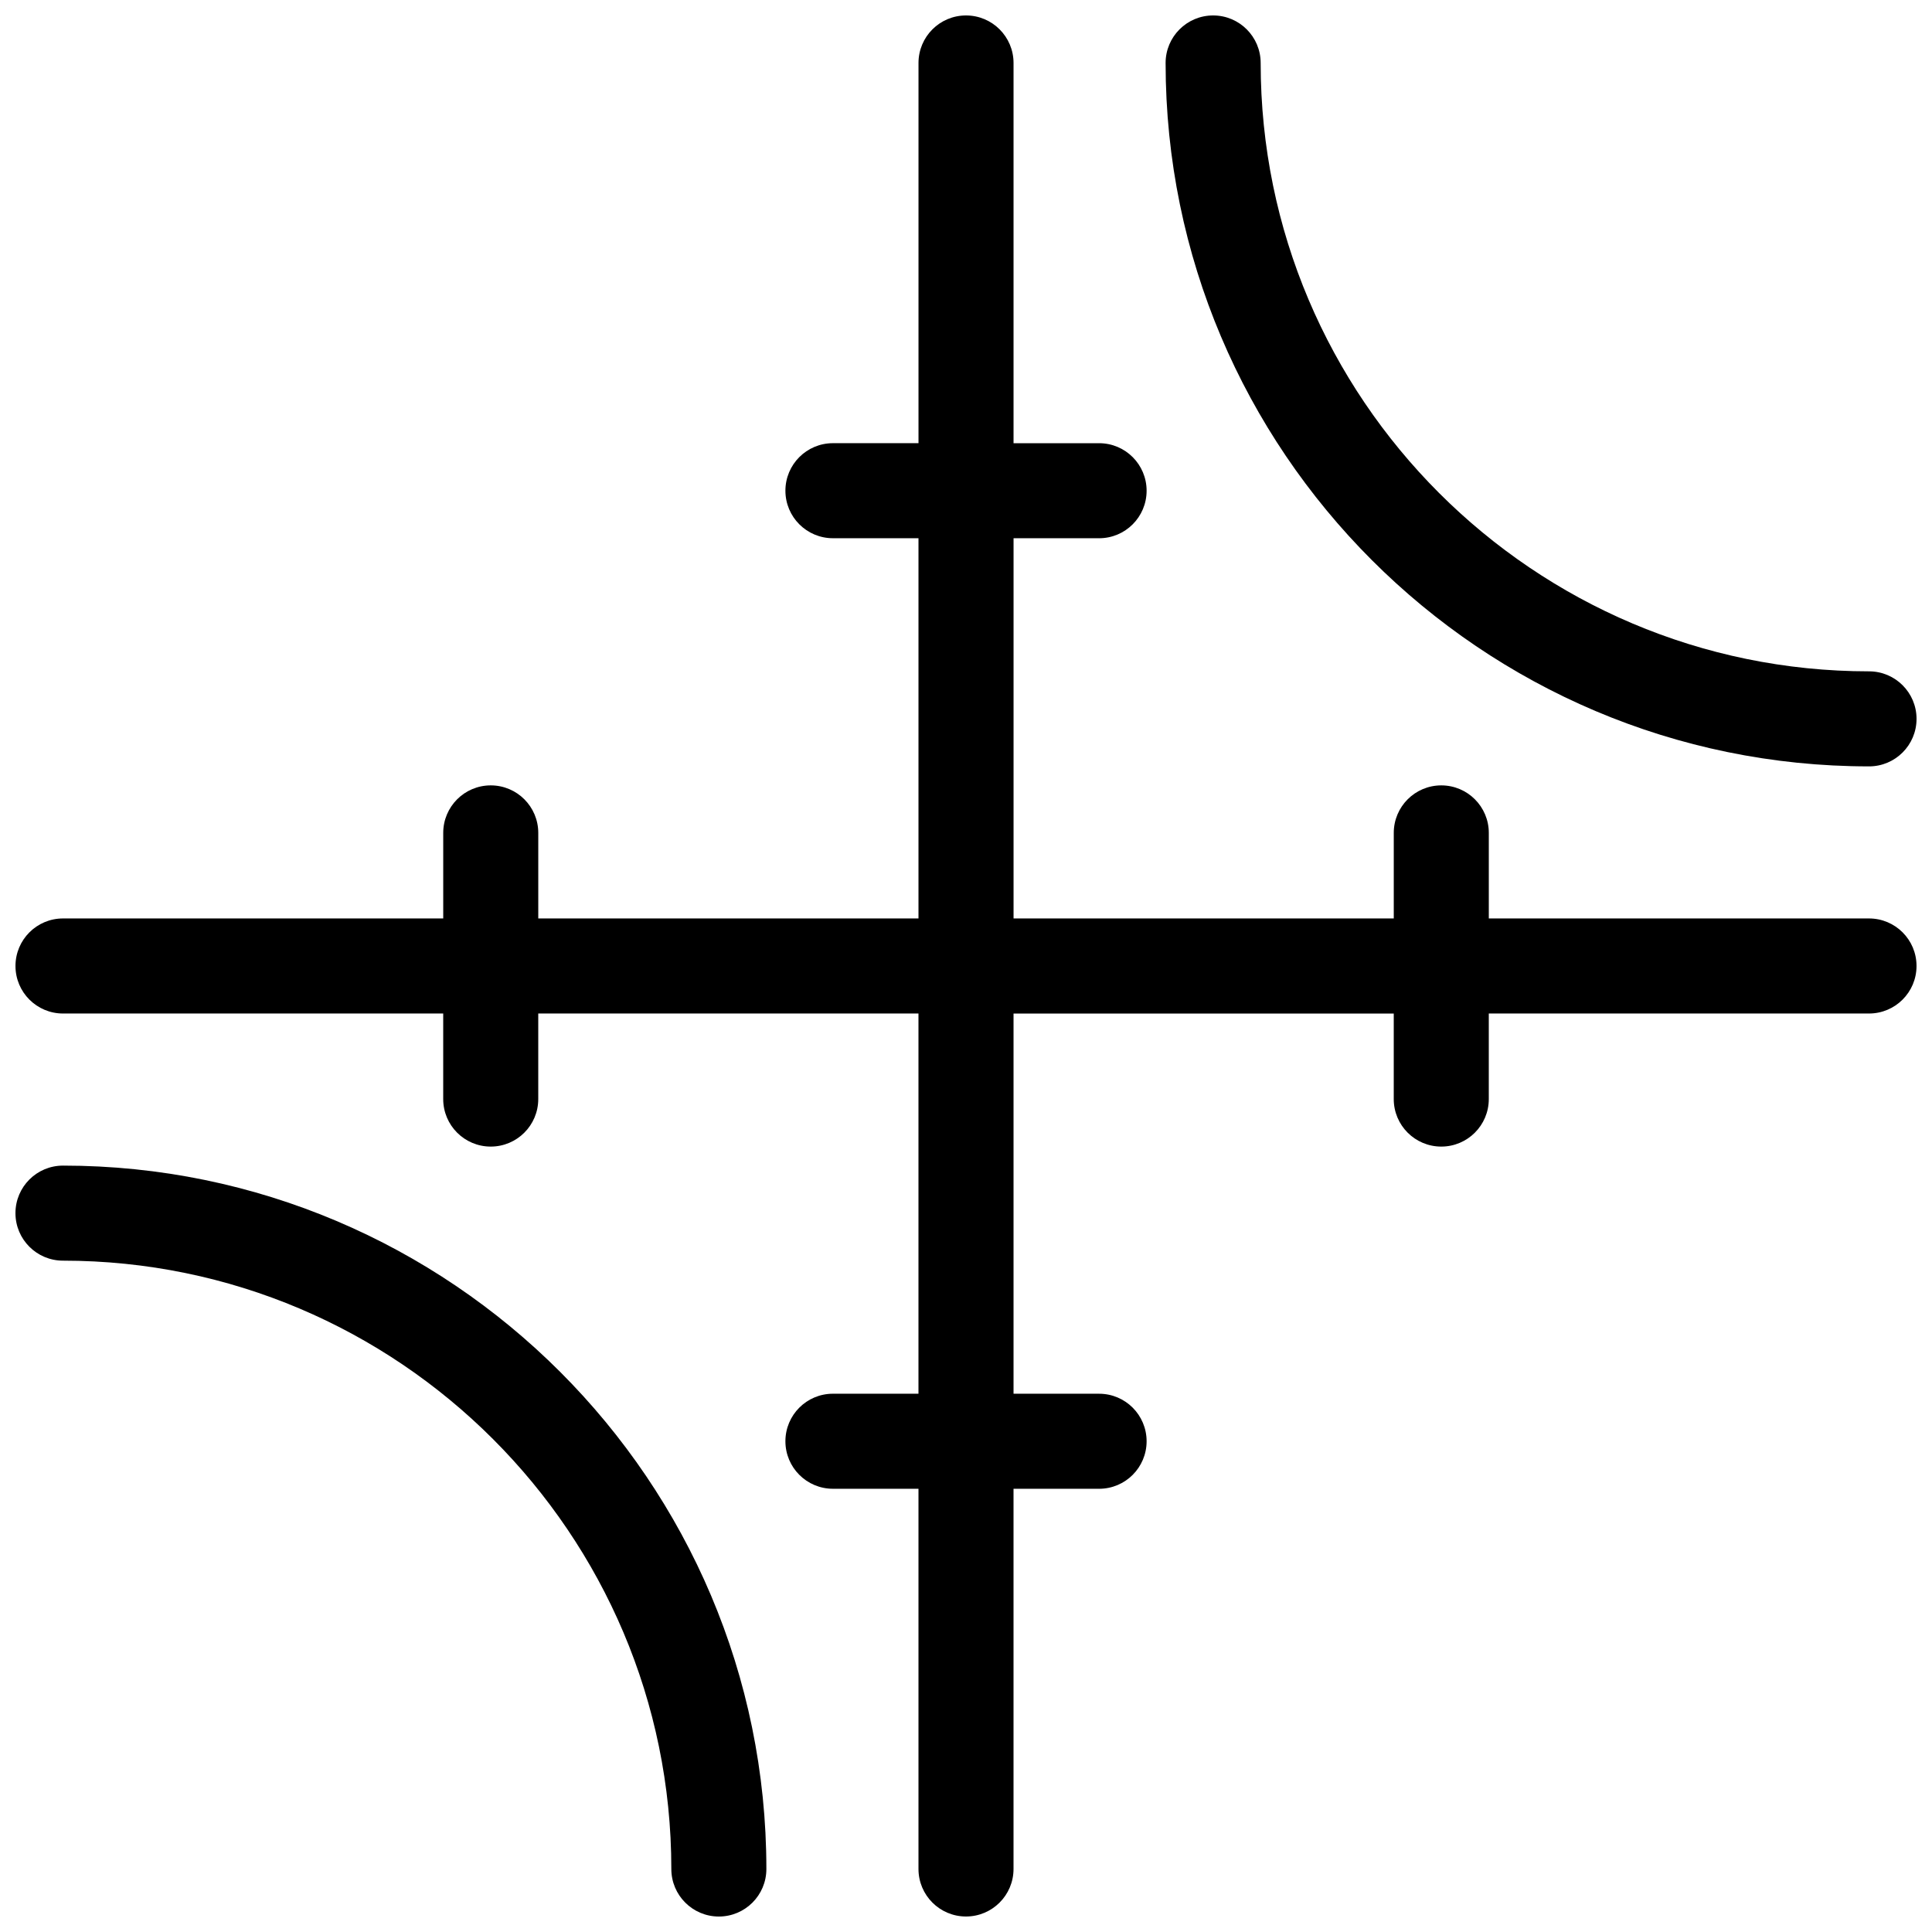
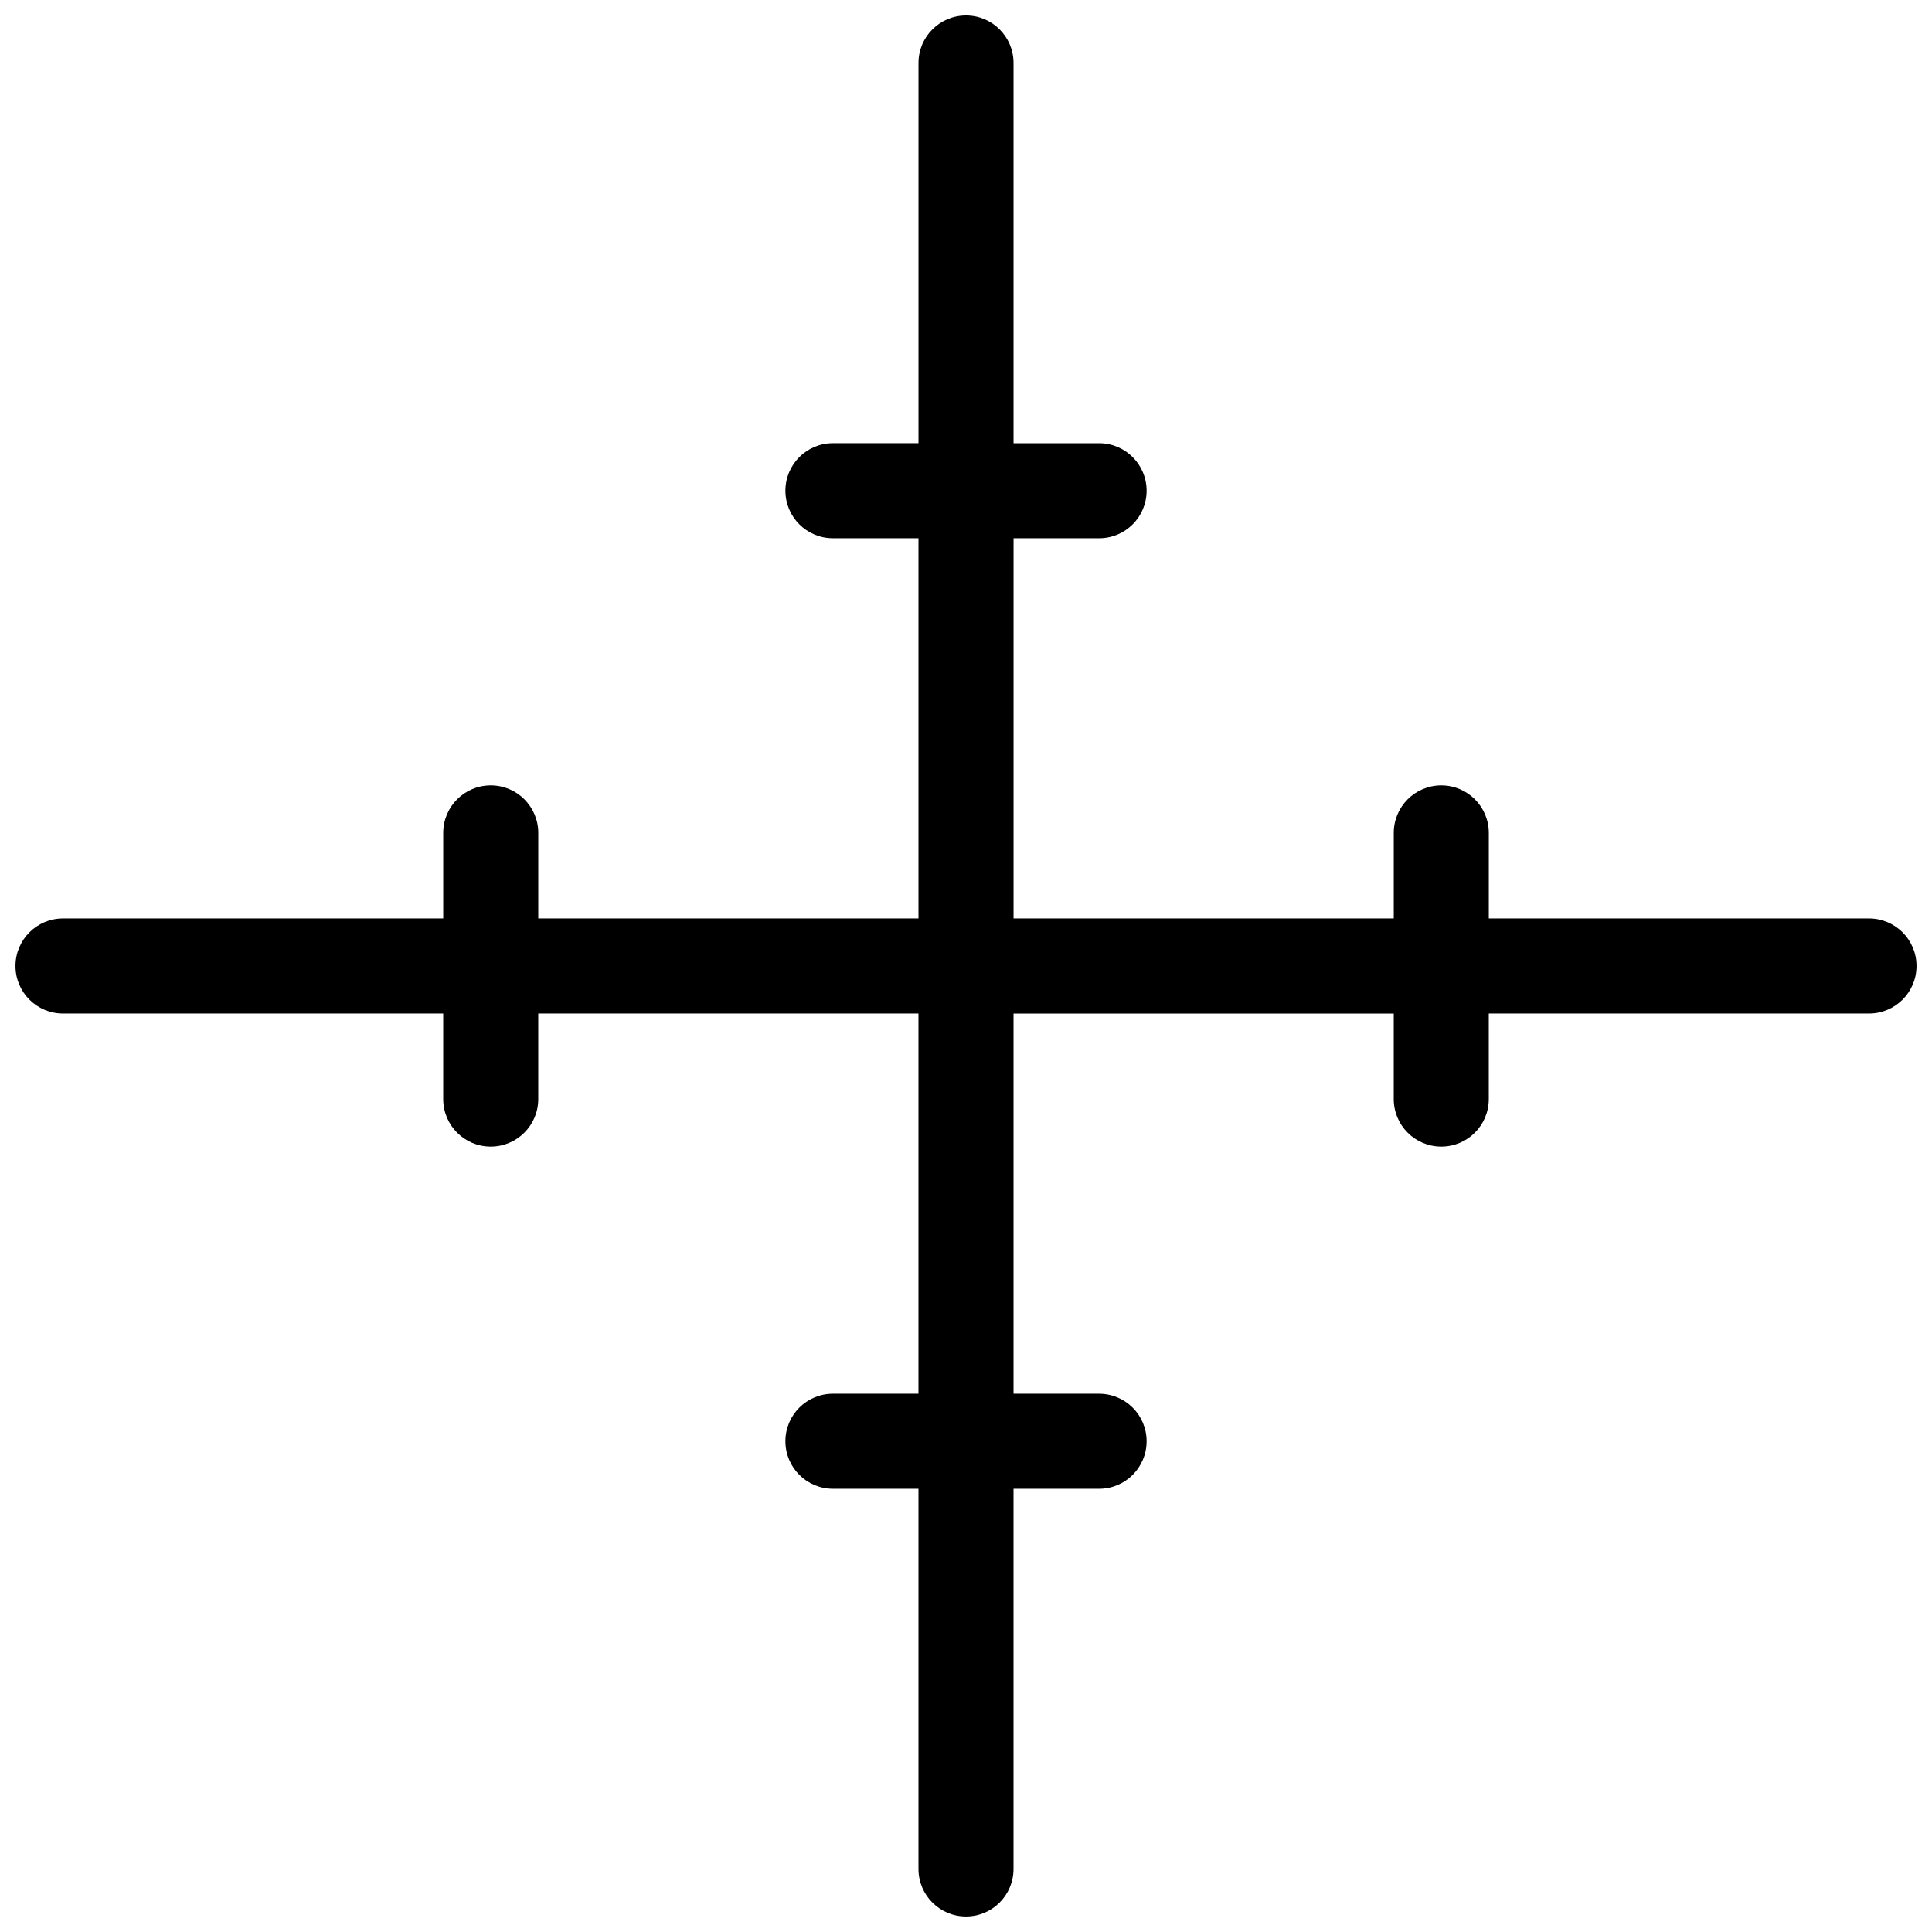
<svg xmlns="http://www.w3.org/2000/svg" width="800px" height="800px" version="1.1" viewBox="144 144 512 512">
  <defs>
    <clipPath id="c">
      <path d="m148.09 148.09h503.81v503.81h-503.81z" />
    </clipPath>
    <clipPath id="b">
      <path d="m148.09 452h199.91v199.9h-199.91z" />
    </clipPath>
    <clipPath id="a">
-       <path d="m452 148.09h199.9v199.91h-199.9z" />
-     </clipPath>
+       </clipPath>
  </defs>
  <g>
    <g clip-path="url(#c)">
      <path d="m639.31 387.4h-100.76v-22.672c0-6.957-5.637-12.594-12.594-12.594s-12.594 5.637-12.594 12.594v22.672h-100.76v-100.76h22.668c6.957 0 12.594-5.637 12.594-12.594s-5.637-12.594-12.594-12.594h-22.672v-100.76c0-6.961-5.637-12.598-12.594-12.598s-12.594 5.637-12.594 12.594v100.76h-22.676c-6.957 0-12.594 5.637-12.594 12.594s5.637 12.594 12.594 12.594h22.672v100.76h-100.76v-22.668c0-6.957-5.637-12.594-12.594-12.594s-12.594 5.637-12.594 12.594v22.672h-100.76c-6.961 0-12.598 5.637-12.598 12.598 0 6.957 5.637 12.594 12.594 12.594h100.76v22.672c0 6.957 5.637 12.594 12.594 12.594s12.594-5.637 12.594-12.594v-22.672h100.76v100.76h-22.668c-6.957 0-12.594 5.637-12.594 12.594s5.637 12.594 12.594 12.594h22.672v100.76c0 6.957 5.637 12.594 12.594 12.594 6.957 0 12.594-5.637 12.594-12.594v-100.76l22.676 0.004c6.957 0 12.594-5.637 12.594-12.594s-5.637-12.594-12.594-12.594h-22.672v-100.76h100.76v22.668c0 6.957 5.637 12.594 12.594 12.594s12.594-5.637 12.594-12.594v-22.672h100.76c6.957 0 12.594-5.637 12.594-12.594 0.004-6.961-5.633-12.598-12.59-12.598z" />
    </g>
    <g clip-path="url(#b)">
-       <path d="m160.69 452.9c-6.957 0-12.594 5.637-12.594 12.594 0 6.957 5.637 12.594 12.594 12.594 88.898 0 161.22 72.32 161.22 161.22 0 6.957 5.637 12.594 12.594 12.594s12.594-5.637 12.594-12.594c0.004-102.79-83.617-186.41-186.41-186.41z" />
-     </g>
+       </g>
    <g clip-path="url(#a)">
      <path d="m639.31 347.1c6.957 0 12.594-5.637 12.594-12.594 0-6.957-5.637-12.594-12.594-12.594-88.898 0-161.22-72.32-161.22-161.22 0-6.961-5.637-12.598-12.598-12.598-6.957 0-12.594 5.637-12.594 12.594 0 102.79 83.621 186.41 186.41 186.41z" />
    </g>
  </g>
</svg>